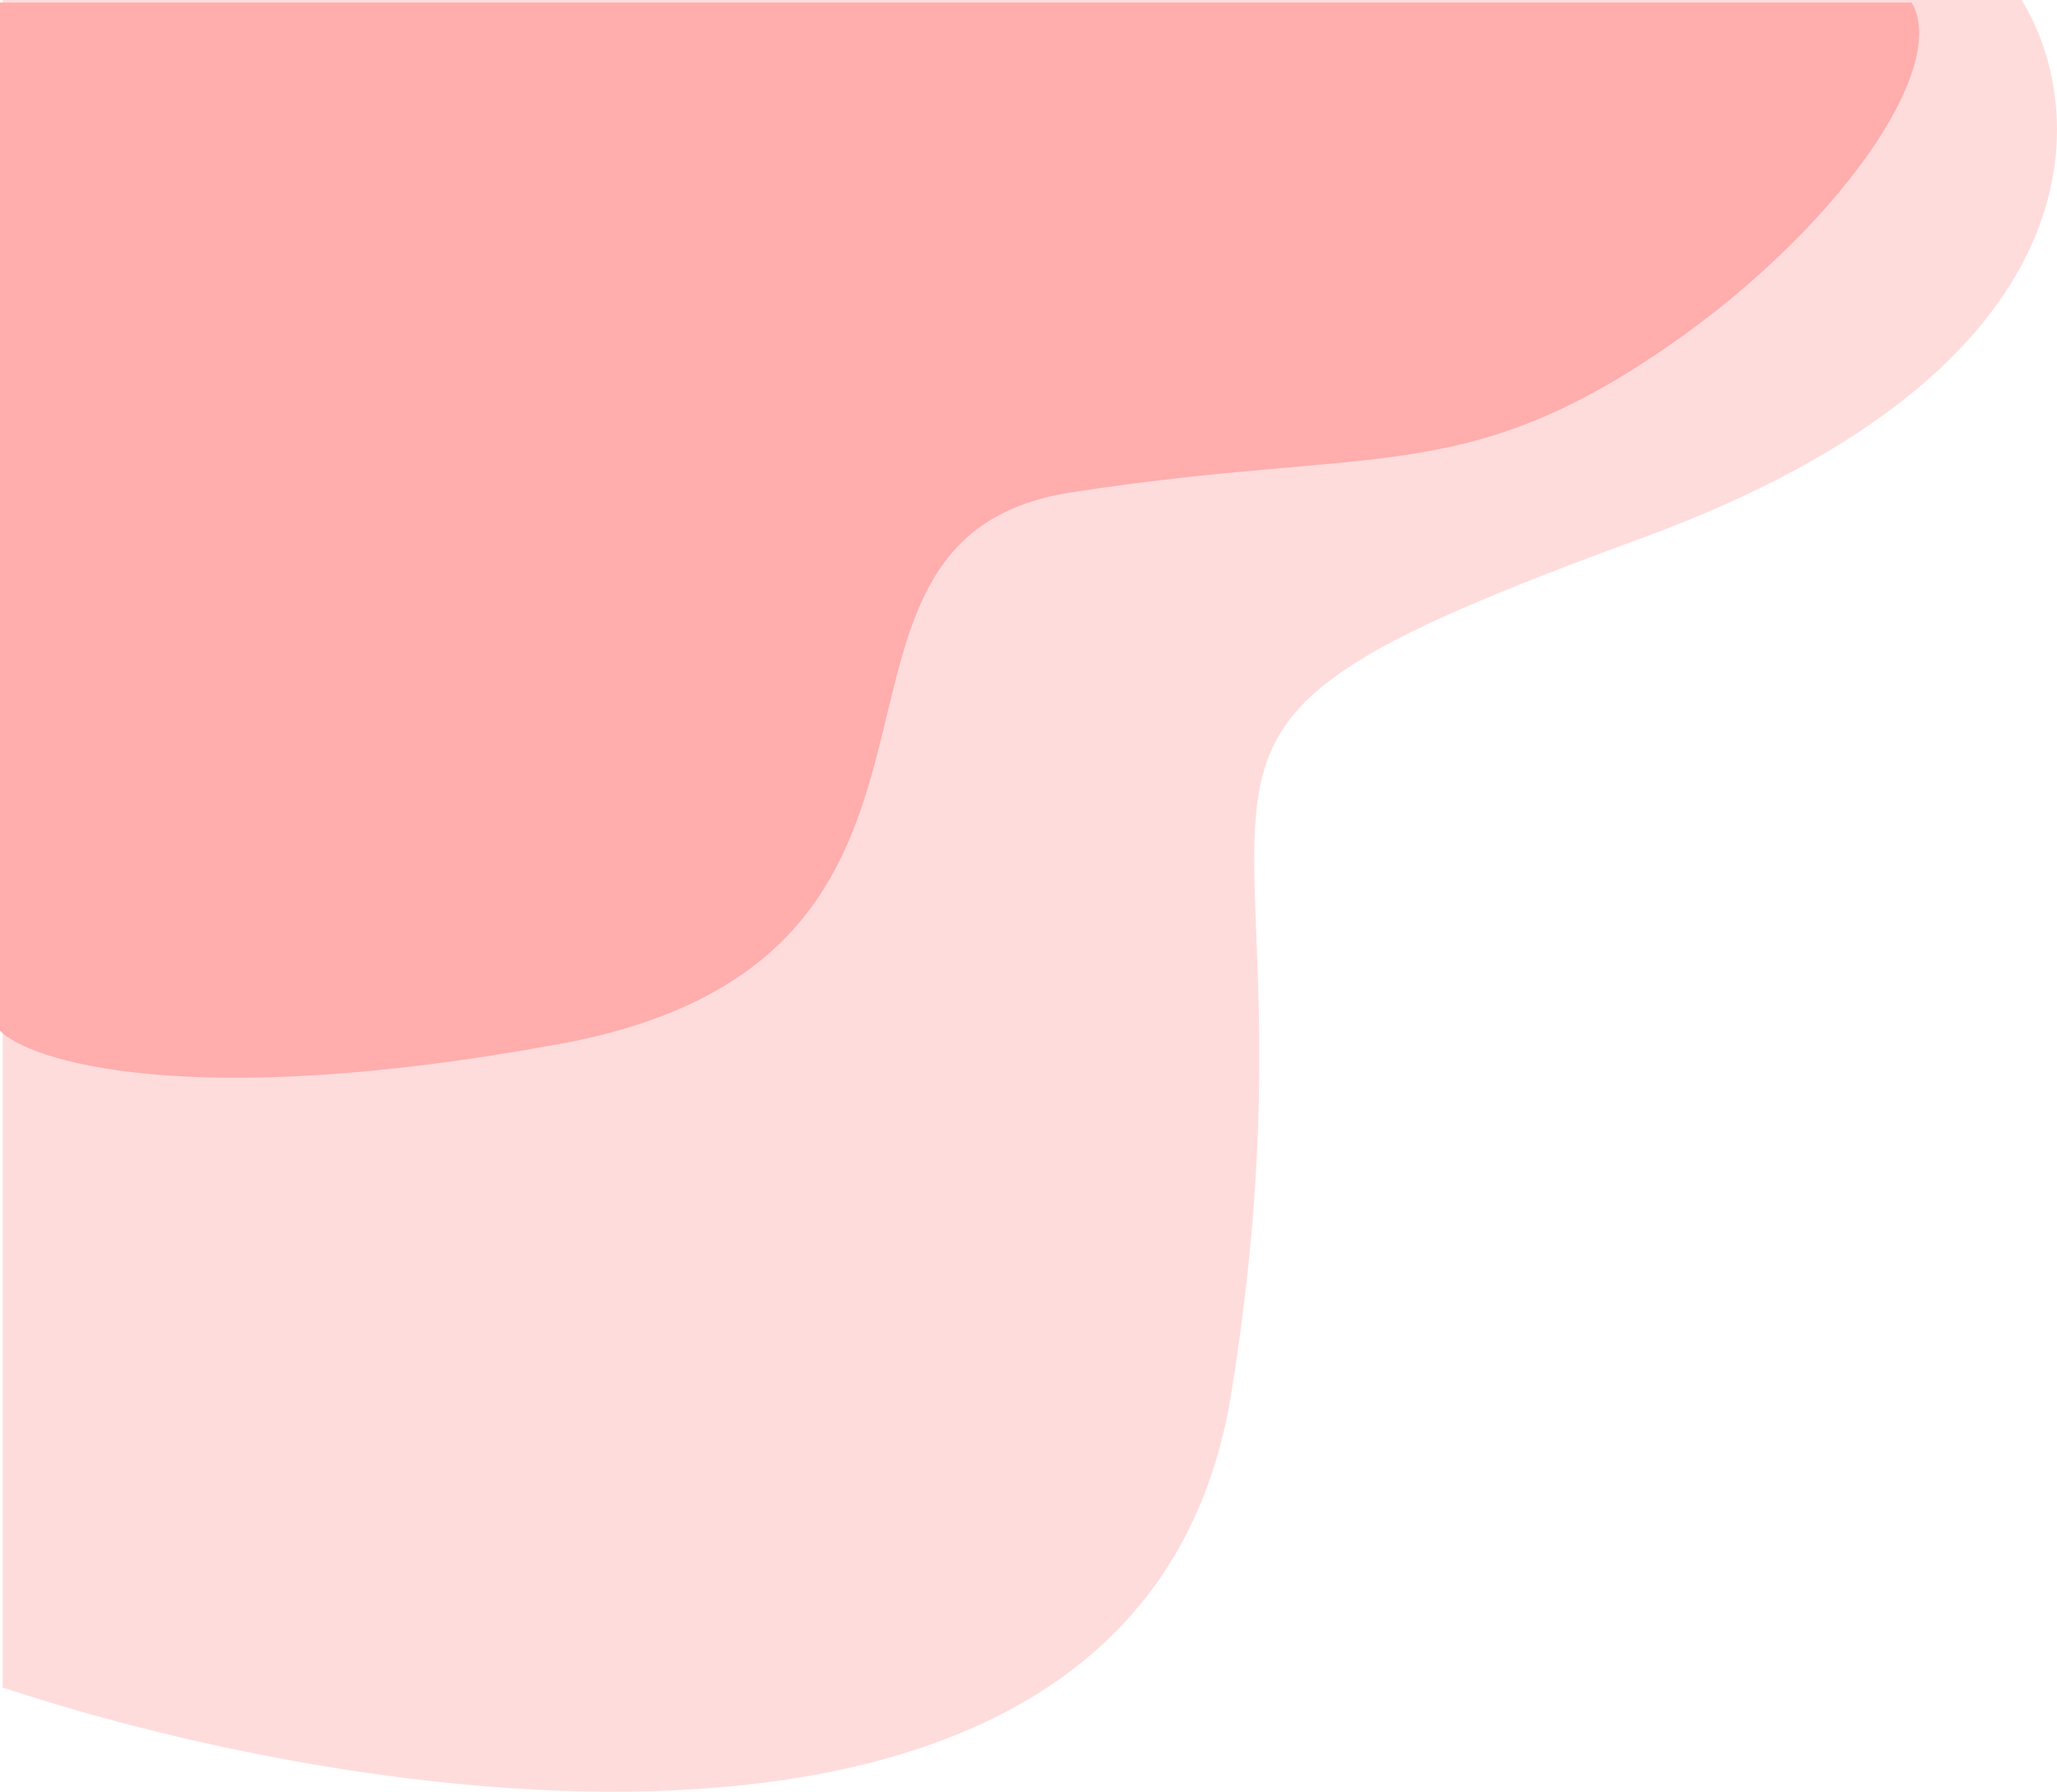
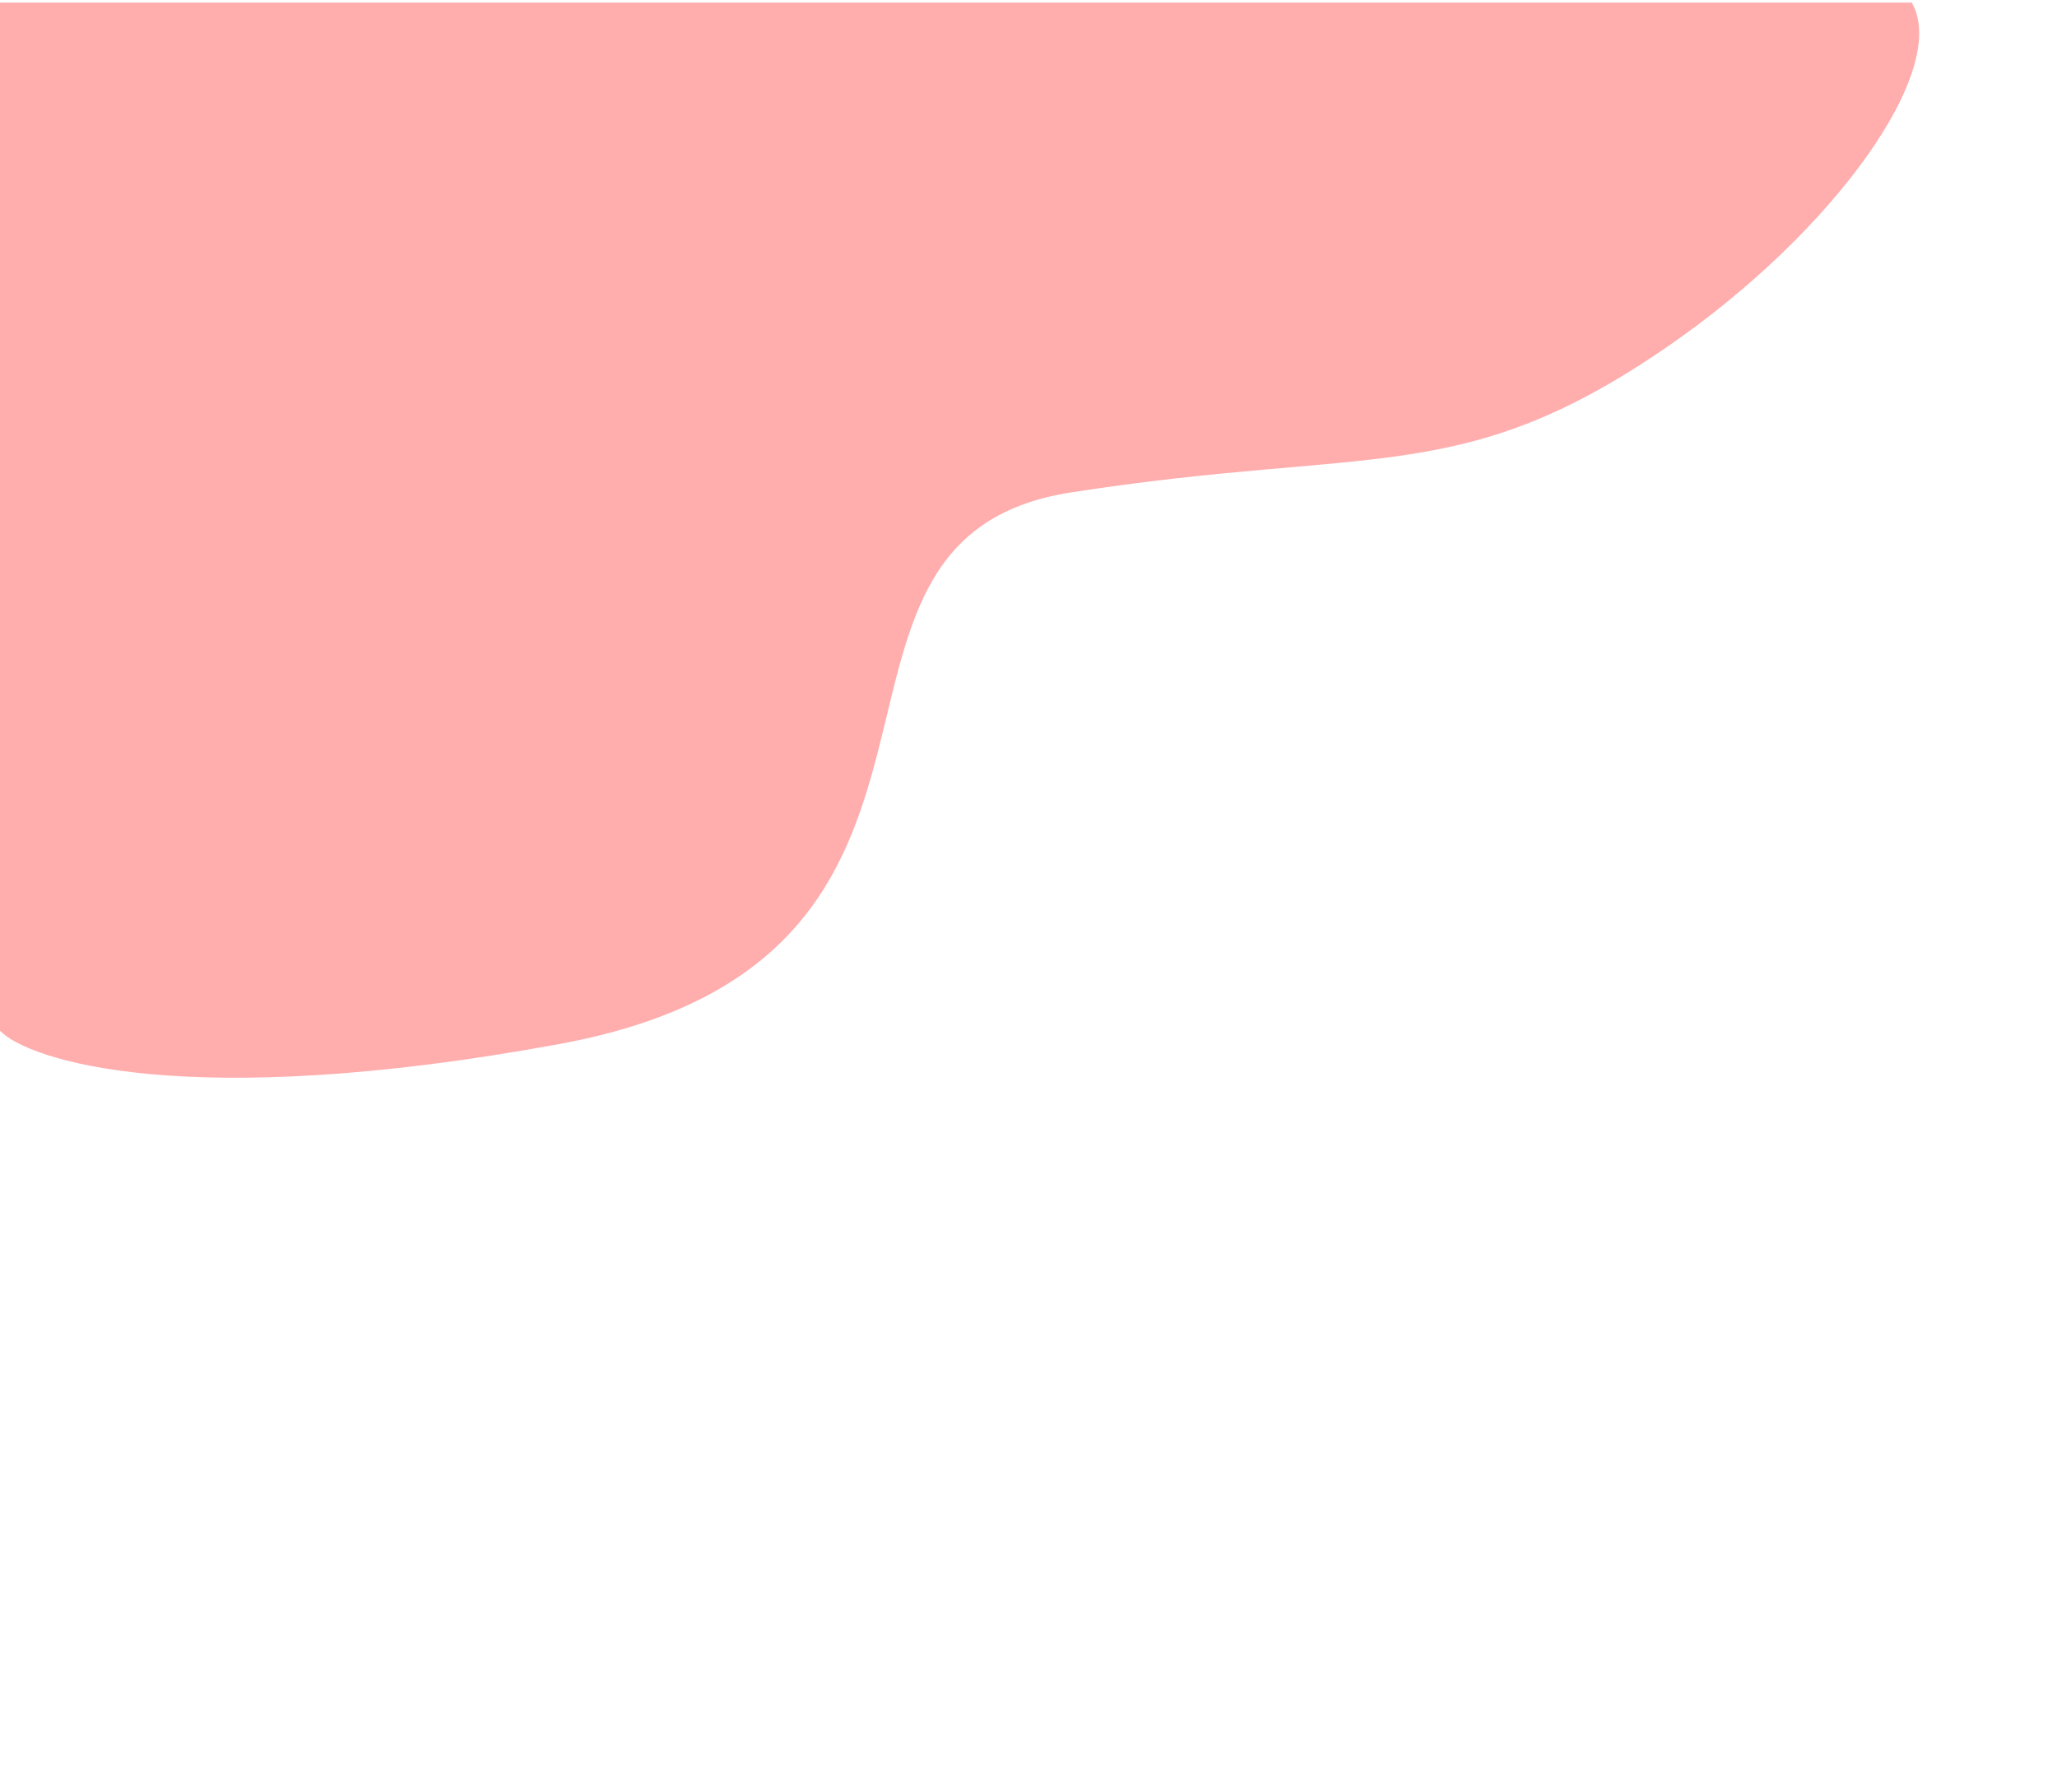
<svg xmlns="http://www.w3.org/2000/svg" width="791" height="689" viewBox="0 0 791 689" fill="none">
-   <path d="M473.415 536.22C440.269 740.803 144.661 696.602 1 648.928V0H777.387C803.202 41.697 810.069 141.483 631.016 207.059C407.199 289.029 514.848 280.491 473.415 536.22Z" fill="#FFDCDC" />
  <path d="M215 401.5C70.669 427.996 10.495 407.41 0 396.37V1H735.147C749.973 26.703 705.261 89.079 641.692 132.963C562.23 187.818 528.246 171.258 411.802 189.37C295.358 207.483 395.413 368.38 215 401.5Z" fill="#FFADAD" />
</svg>